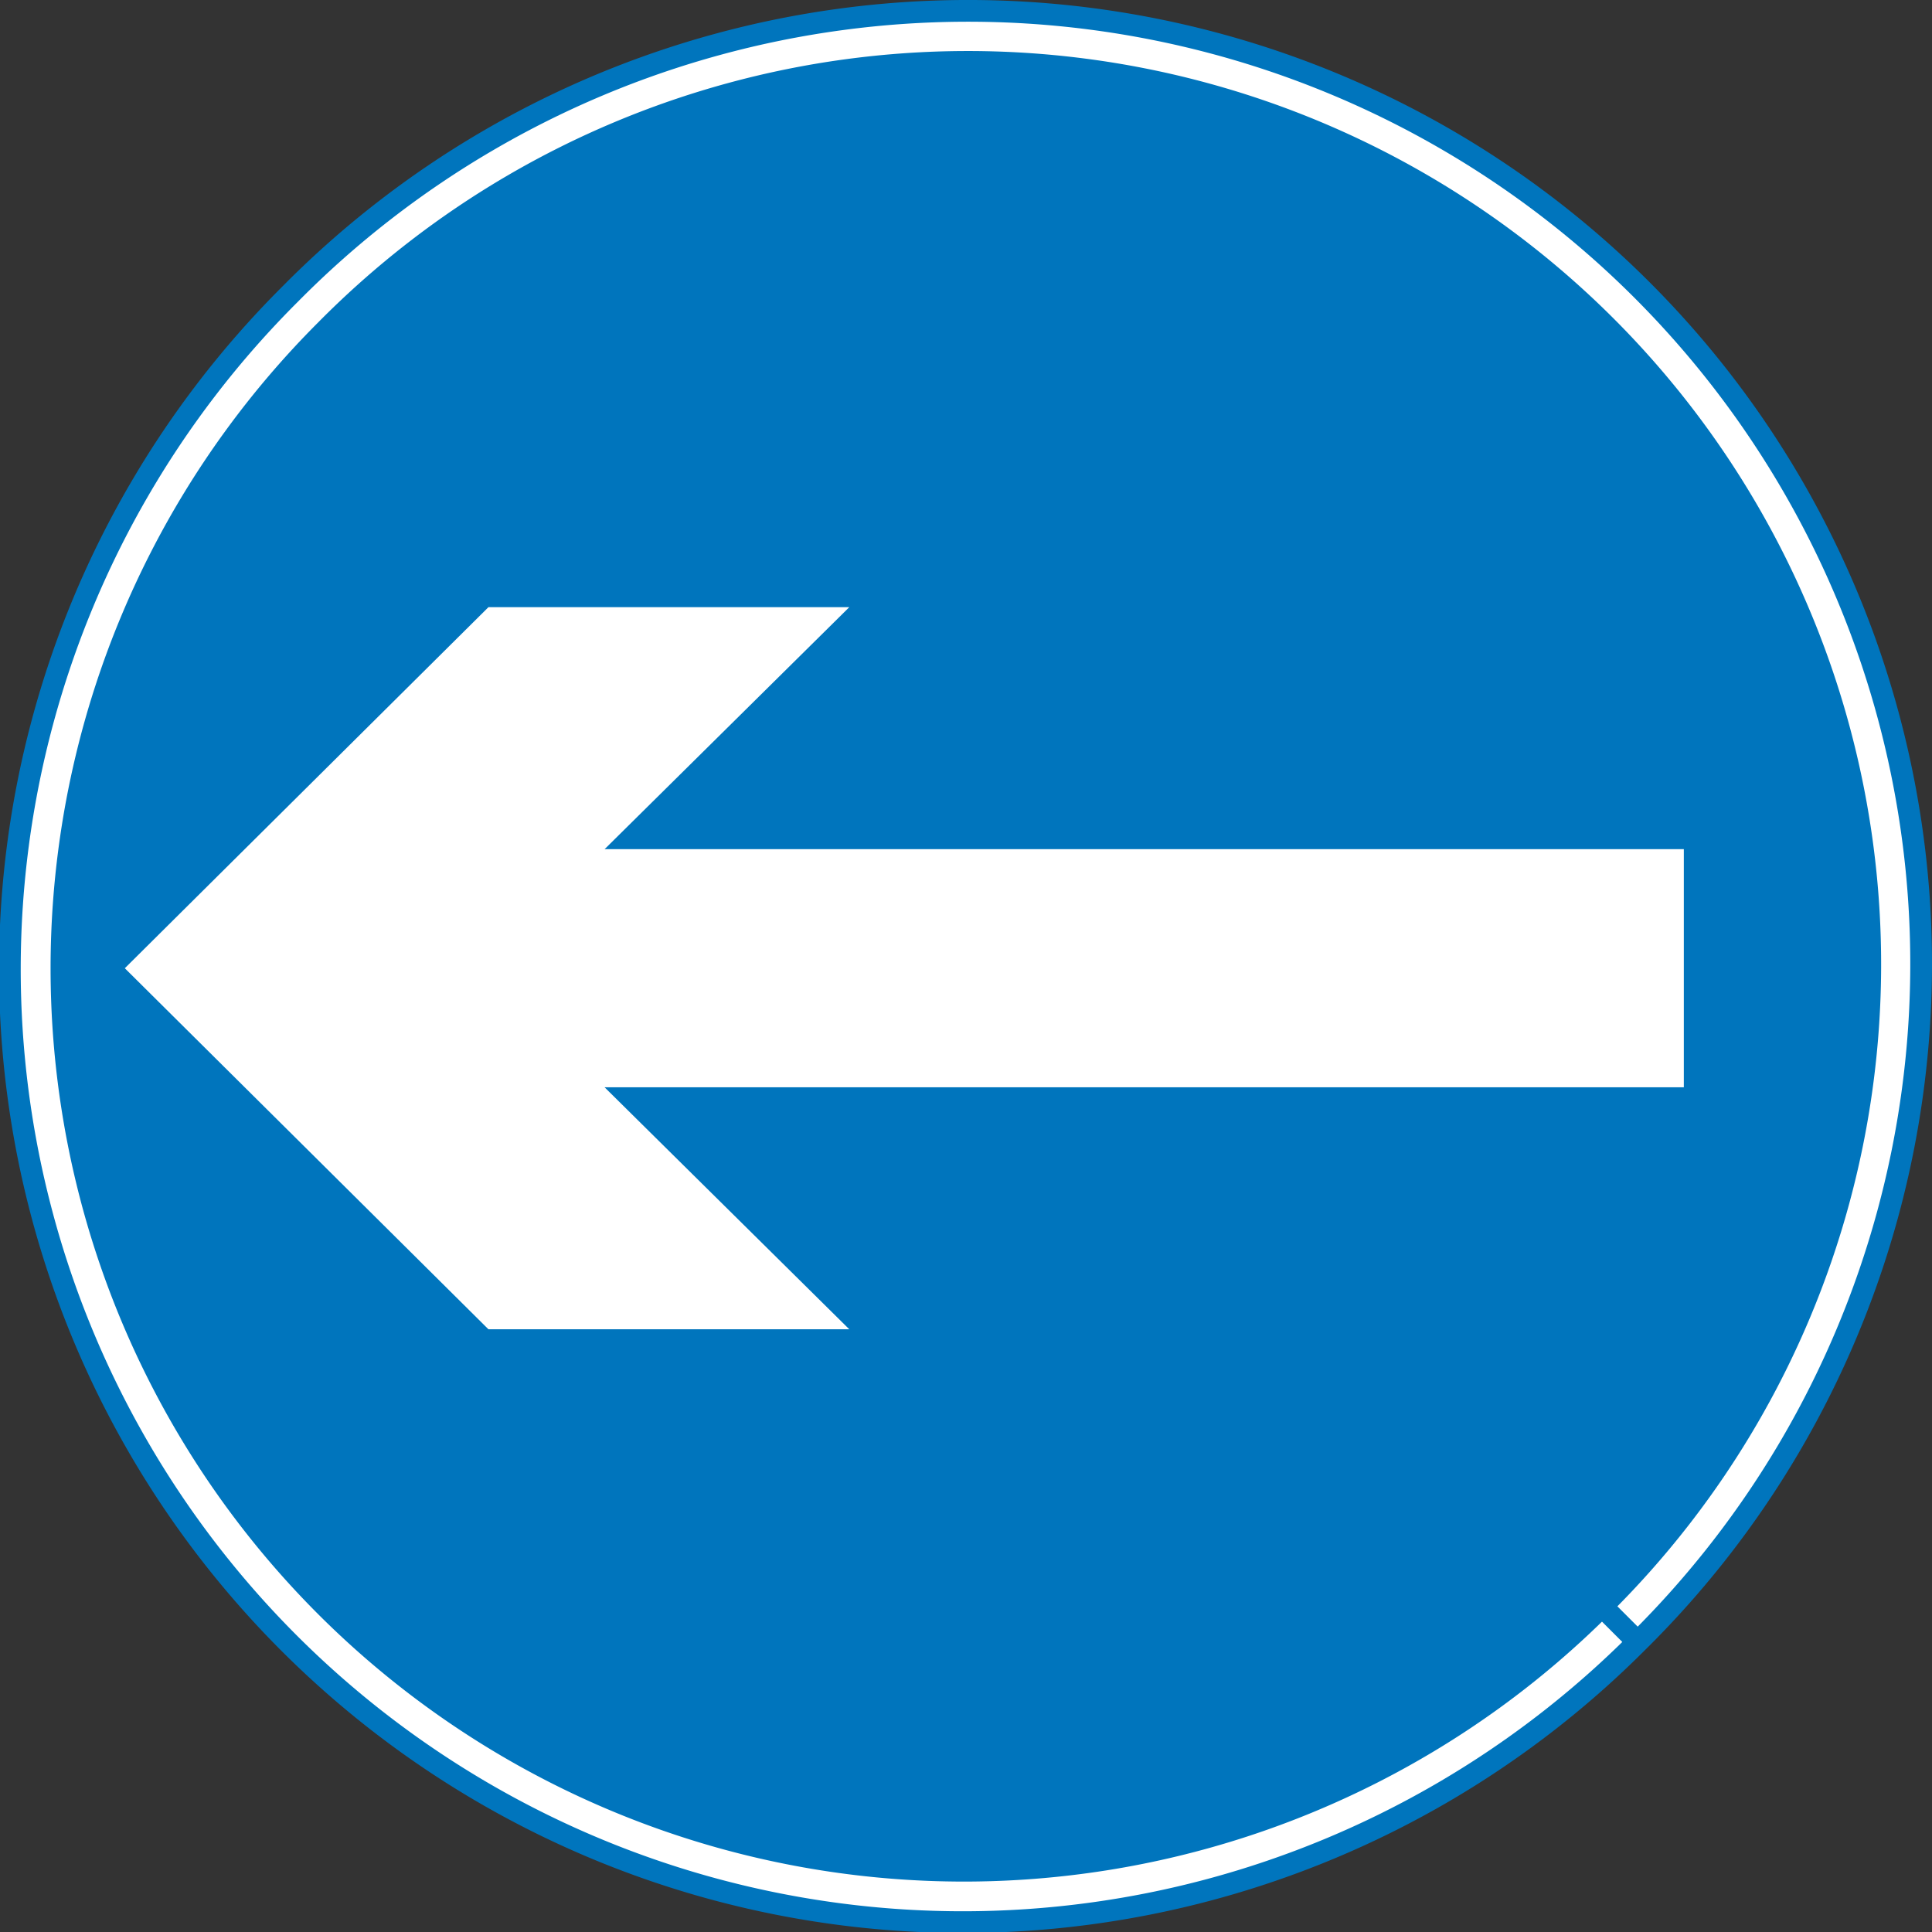
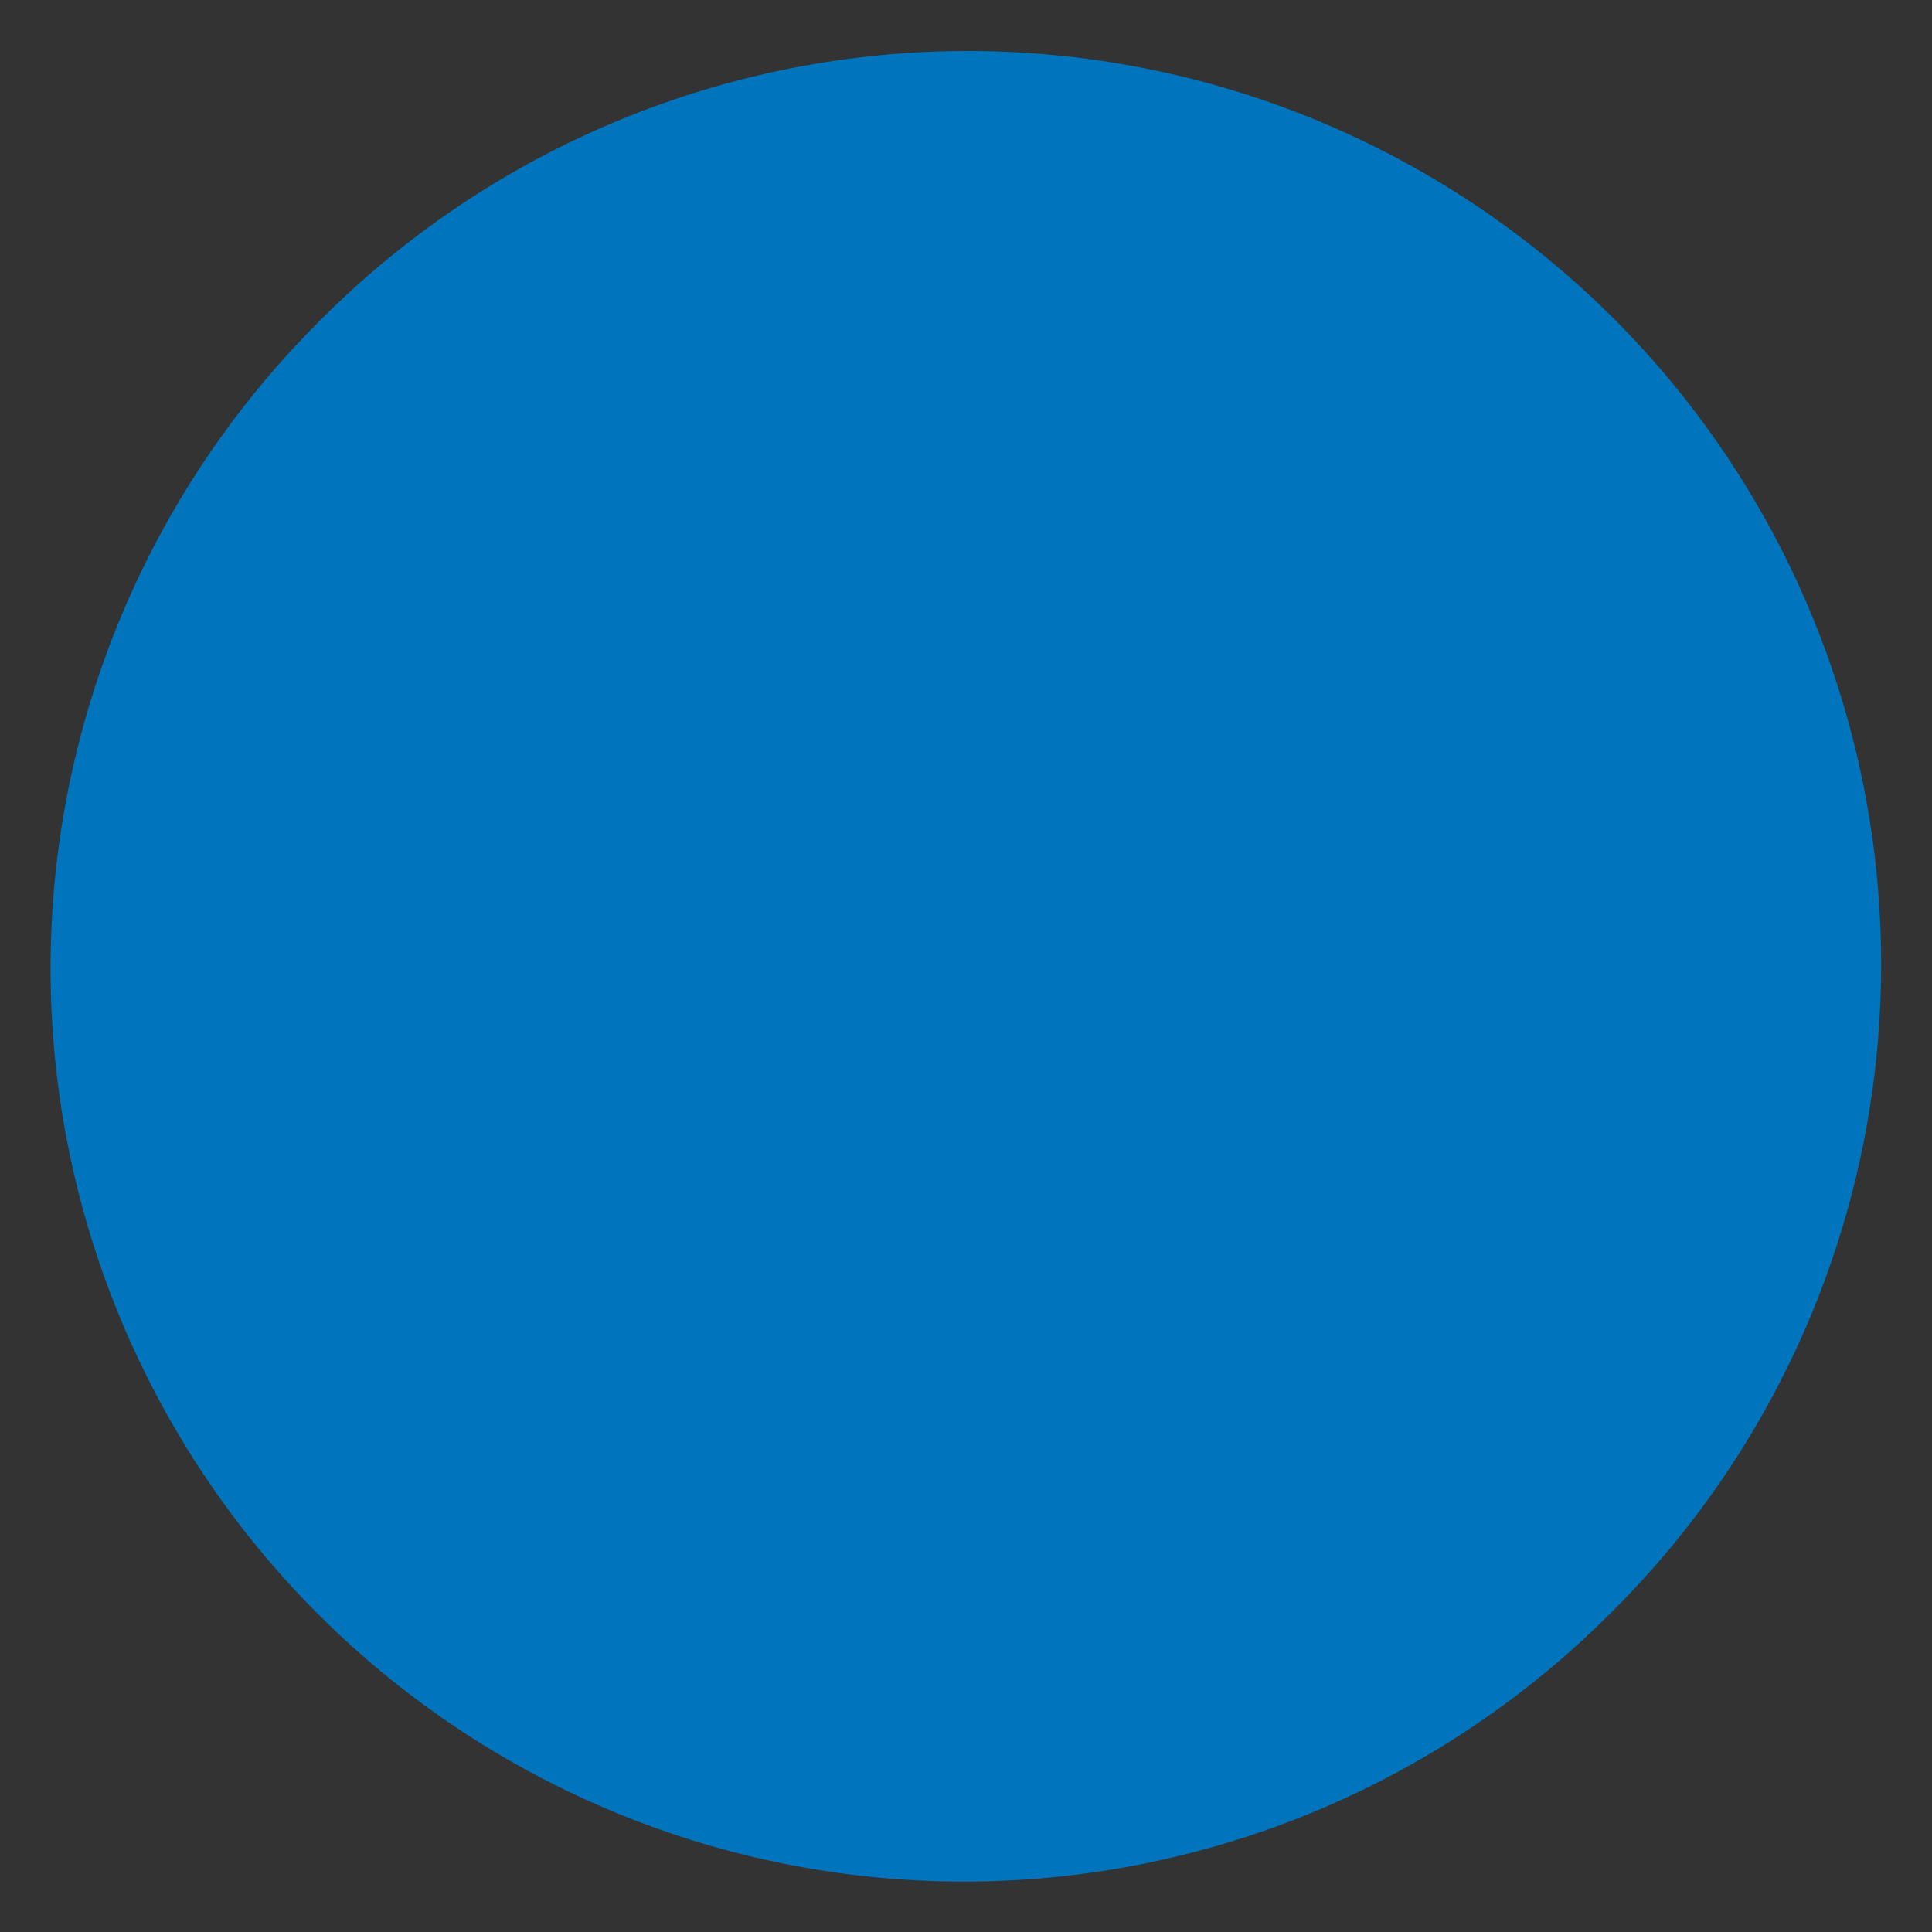
<svg xmlns="http://www.w3.org/2000/svg" viewBox="0 0 666.85 666.85">
  <rect x="0" y="0" width="666.85" height="666.85" fill="#333333" stroke="none" />
  <g fill-rule="evenodd">
-     <path d="M565.273 566.756A328.94 328.94 0 10100.09 101.575a328.933 328.933 0 10465.182 465.18L332.687 334.17z" stroke="#0075bd" stroke-width="7.5" fill="#fff" />
    <path d="M553.07 554.607a311.68 311.68 0 10-440.773-440.774 311.674 311.674 0 10440.774 440.774L332.688 334.224z" stroke="#0075bd" stroke-width="7.106" fill="#0075bd" />
-     <path d="M581.191 375.294H208.686l84.457 83.523h-124.55L43.08 334.197l125.512-124.622h124.55L208.686 293.1H581.19v82.195z" fill="#fff" />
  </g>
</svg>